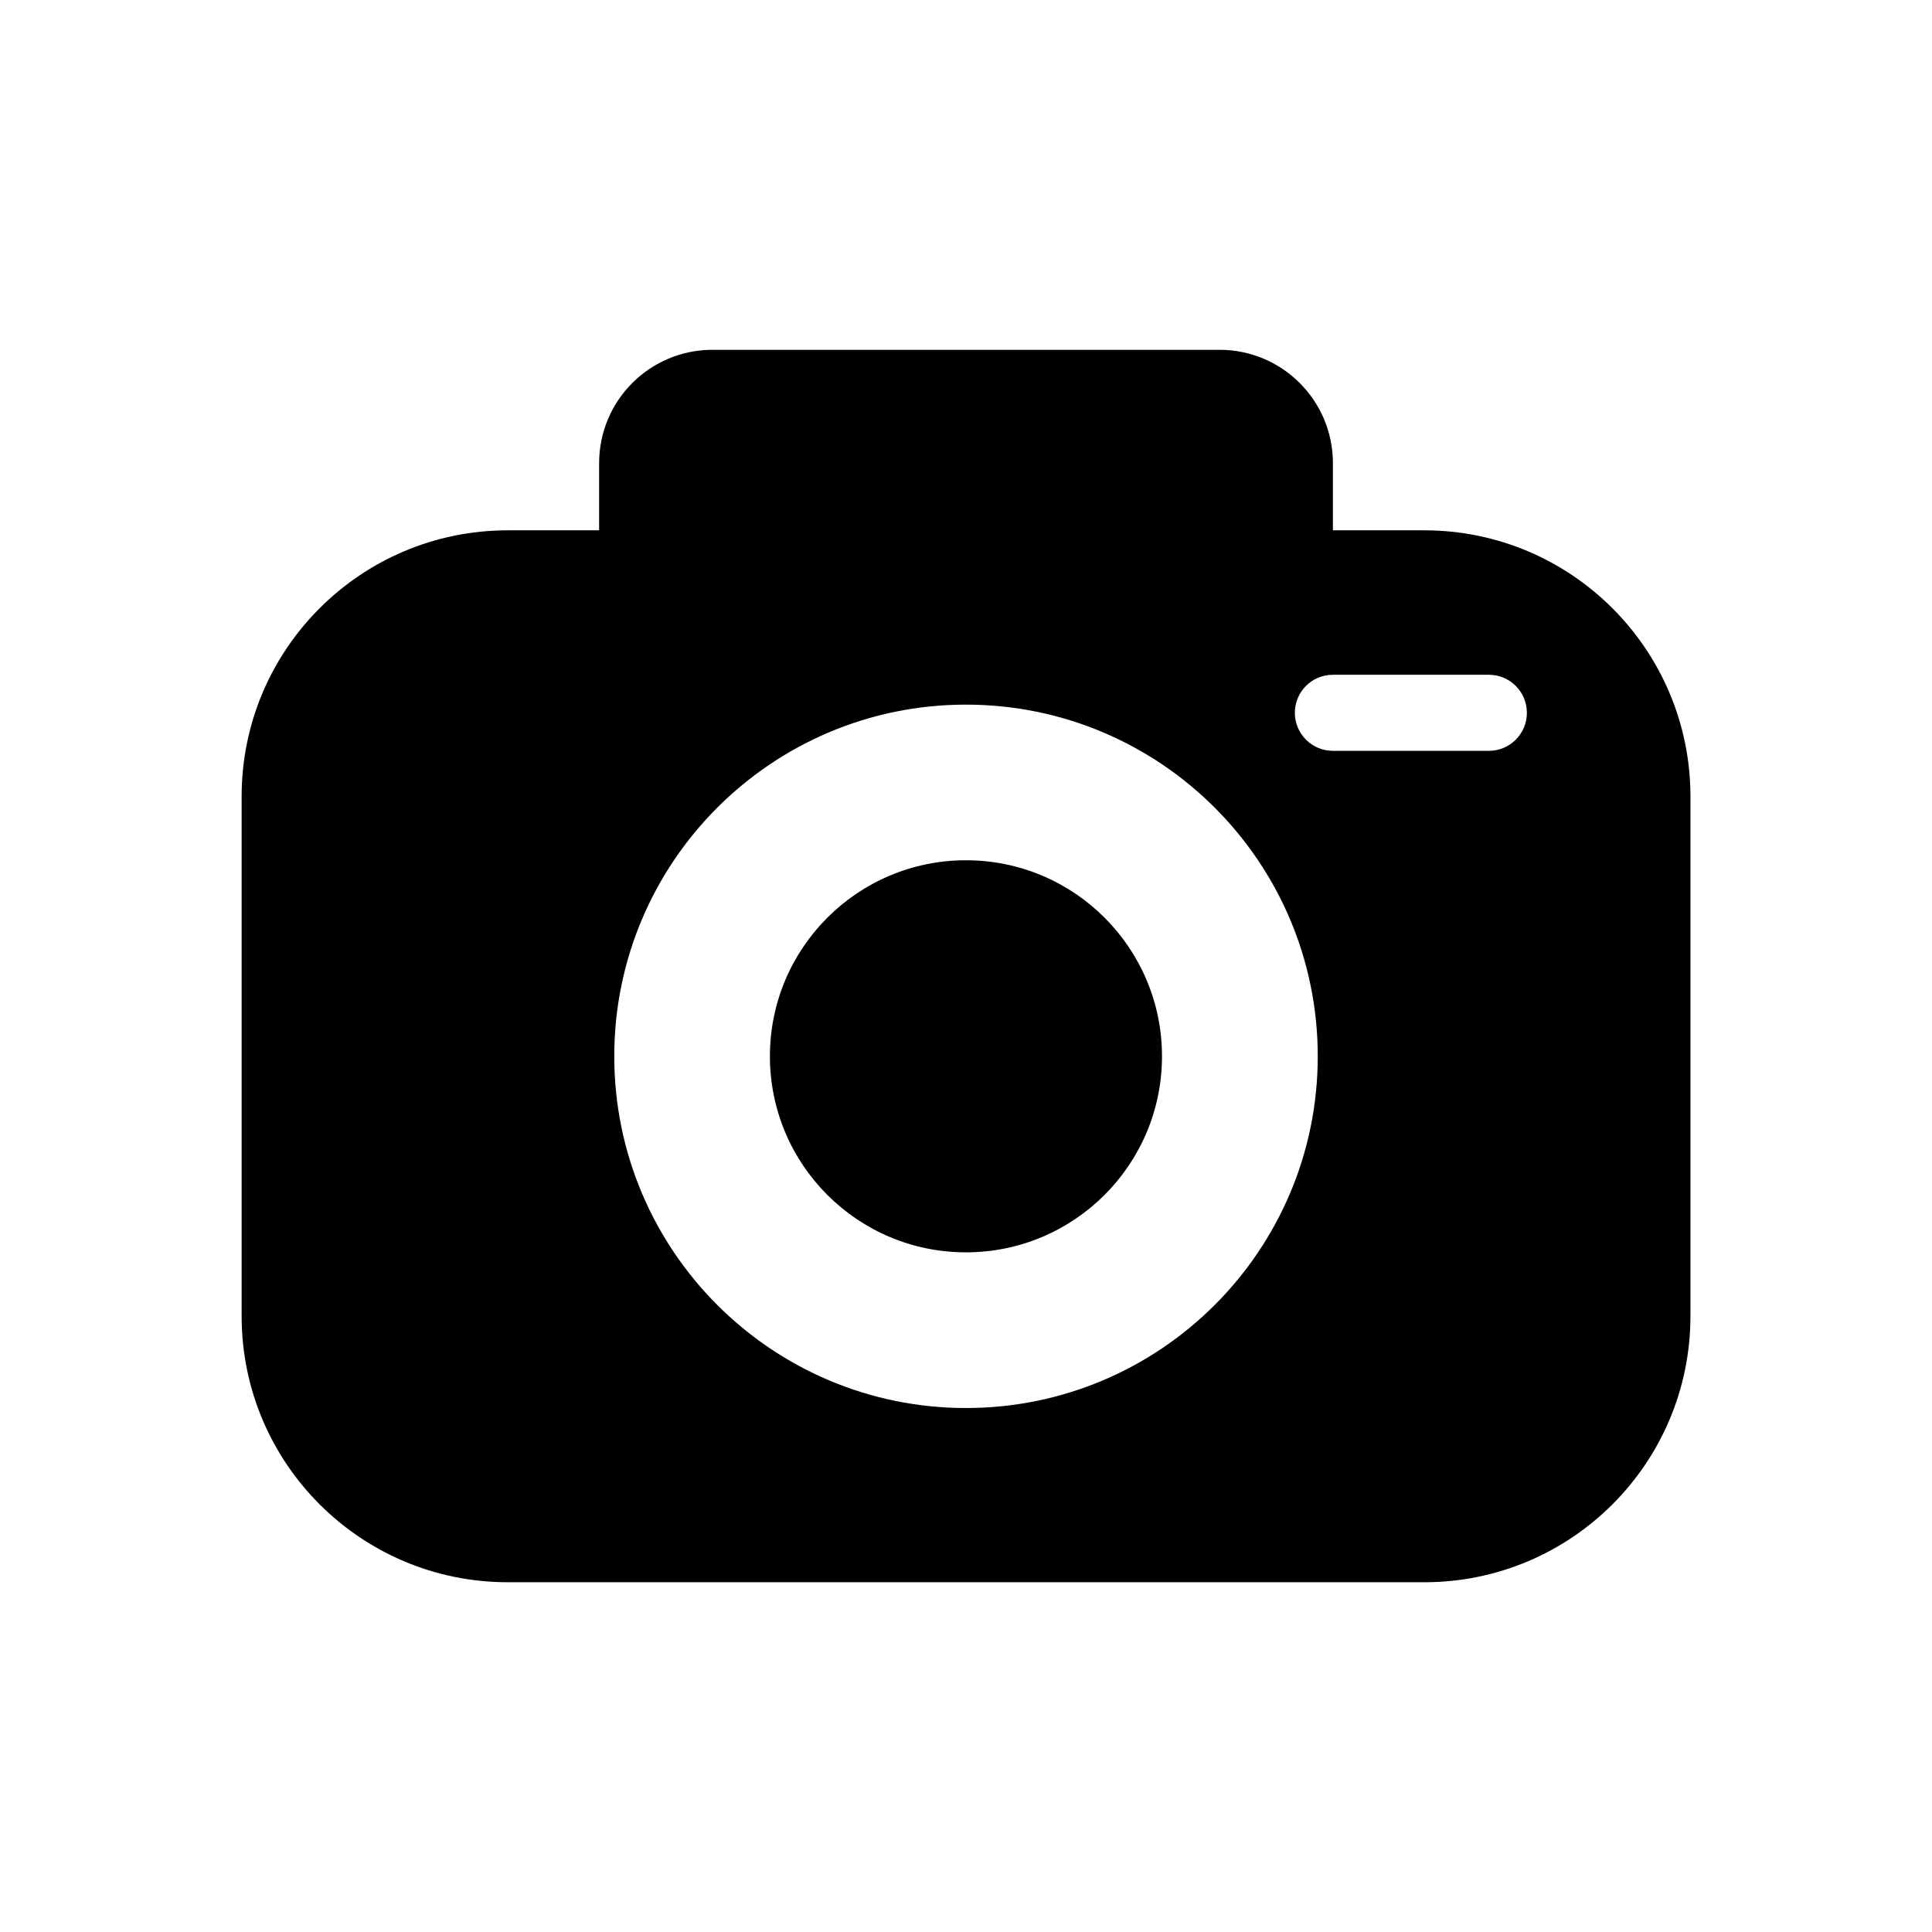
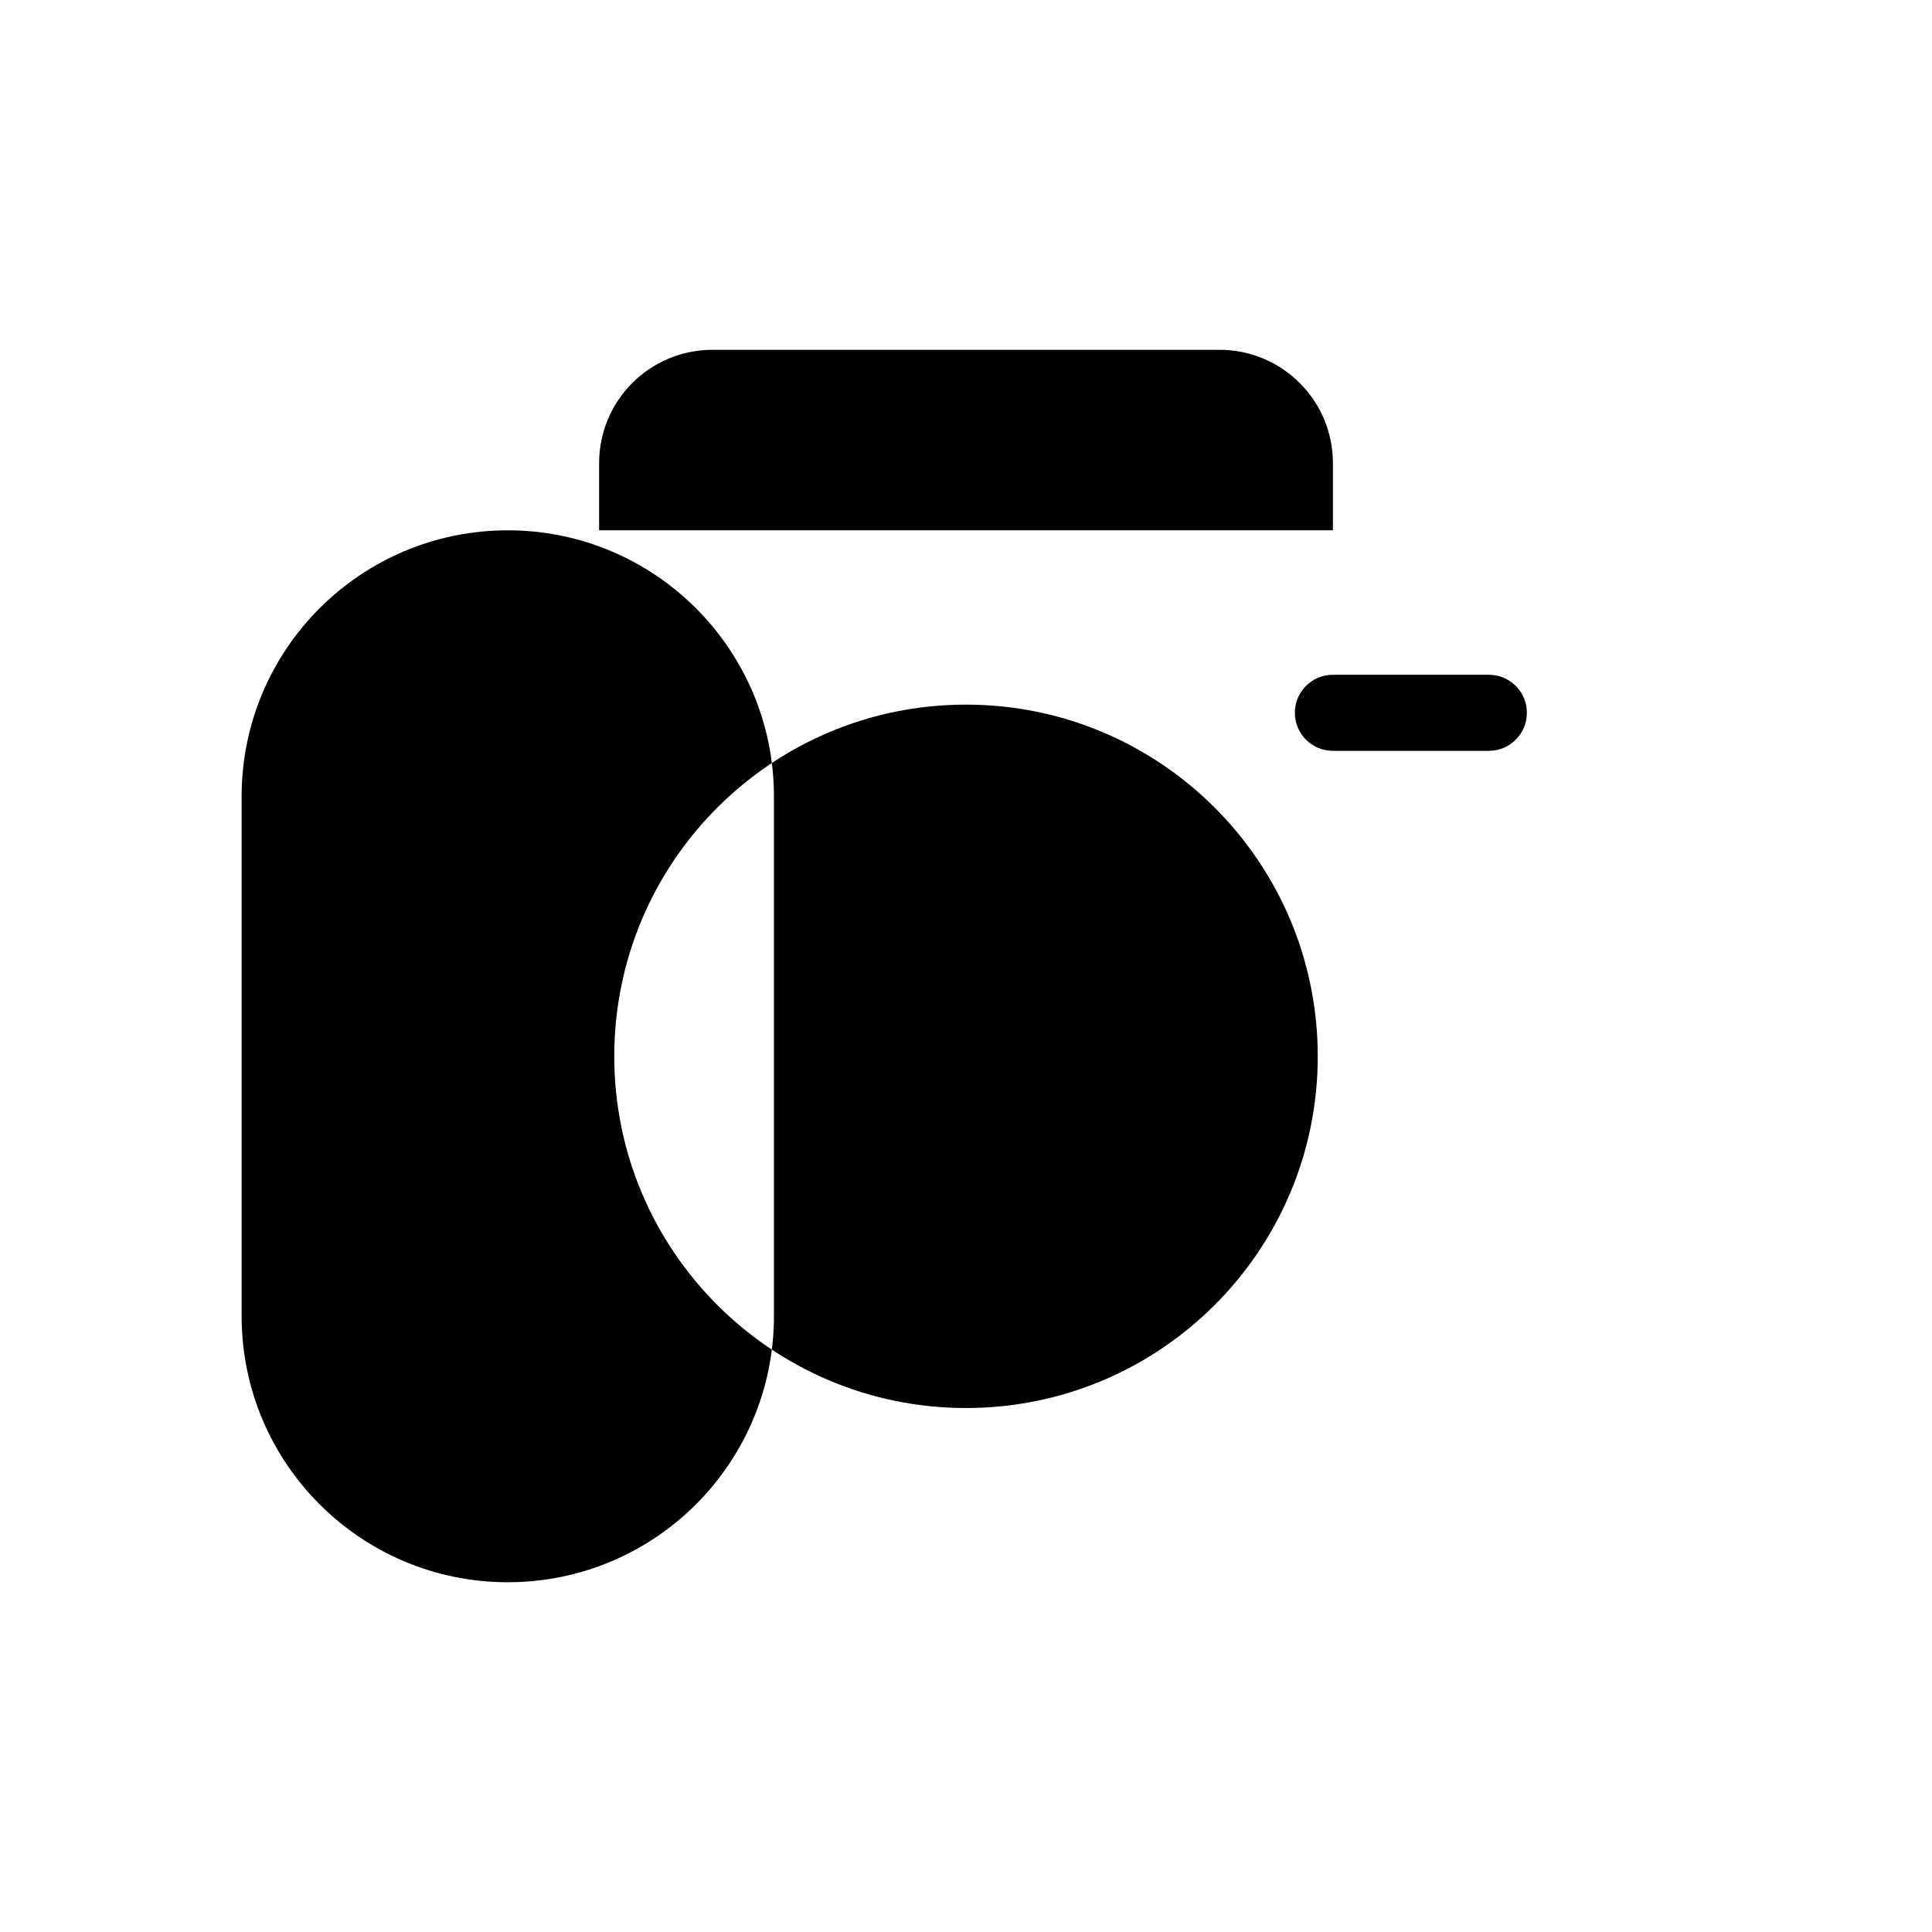
<svg xmlns="http://www.w3.org/2000/svg" fill="#000000" width="800px" height="800px" version="1.1" viewBox="144 144 512 512">
  <g>
-     <path d="m521.44 284.54h-24.203v-17.793c0-16.605-13.461-30.047-30.047-30.047h-134.37c-16.605 0-30.047 13.441-30.047 30.047v17.793h-24.203c-38.965 0-70.535 31.59-70.535 70.535v137.7c0 38.965 31.57 70.535 70.535 70.535h242.88c38.965 0 70.535-31.57 70.535-70.535v-137.7c-0.012-38.945-31.578-70.535-70.543-70.535zm-121.45 232.6c-51.461 0-93.203-41.746-93.203-93.203 0-51.48 41.746-93.203 93.203-93.203 51.48 0 93.227 41.727 93.227 93.203 0 51.457-41.746 93.203-93.227 93.203zm138.57-174.16h-41.332c-5.57 0-10.078-4.516-10.078-10.078 0-5.57 4.504-10.078 10.078-10.078h41.332c5.57 0 10.078 4.504 10.078 10.078 0 5.562-4.504 10.078-10.078 10.078z" />
-     <path d="m451.94 423.93c0 28.691-23.262 51.953-51.953 51.953-28.691 0-51.953-23.262-51.953-51.953 0-28.691 23.262-51.953 51.953-51.953 28.691 0 51.953 23.262 51.953 51.953" />
+     <path d="m521.44 284.54h-24.203v-17.793c0-16.605-13.461-30.047-30.047-30.047h-134.37c-16.605 0-30.047 13.441-30.047 30.047v17.793h-24.203c-38.965 0-70.535 31.59-70.535 70.535v137.7c0 38.965 31.57 70.535 70.535 70.535c38.965 0 70.535-31.57 70.535-70.535v-137.7c-0.012-38.945-31.578-70.535-70.543-70.535zm-121.45 232.6c-51.461 0-93.203-41.746-93.203-93.203 0-51.48 41.746-93.203 93.203-93.203 51.48 0 93.227 41.727 93.227 93.203 0 51.457-41.746 93.203-93.227 93.203zm138.57-174.16h-41.332c-5.57 0-10.078-4.516-10.078-10.078 0-5.57 4.504-10.078 10.078-10.078h41.332c5.57 0 10.078 4.504 10.078 10.078 0 5.562-4.504 10.078-10.078 10.078z" />
  </g>
</svg>